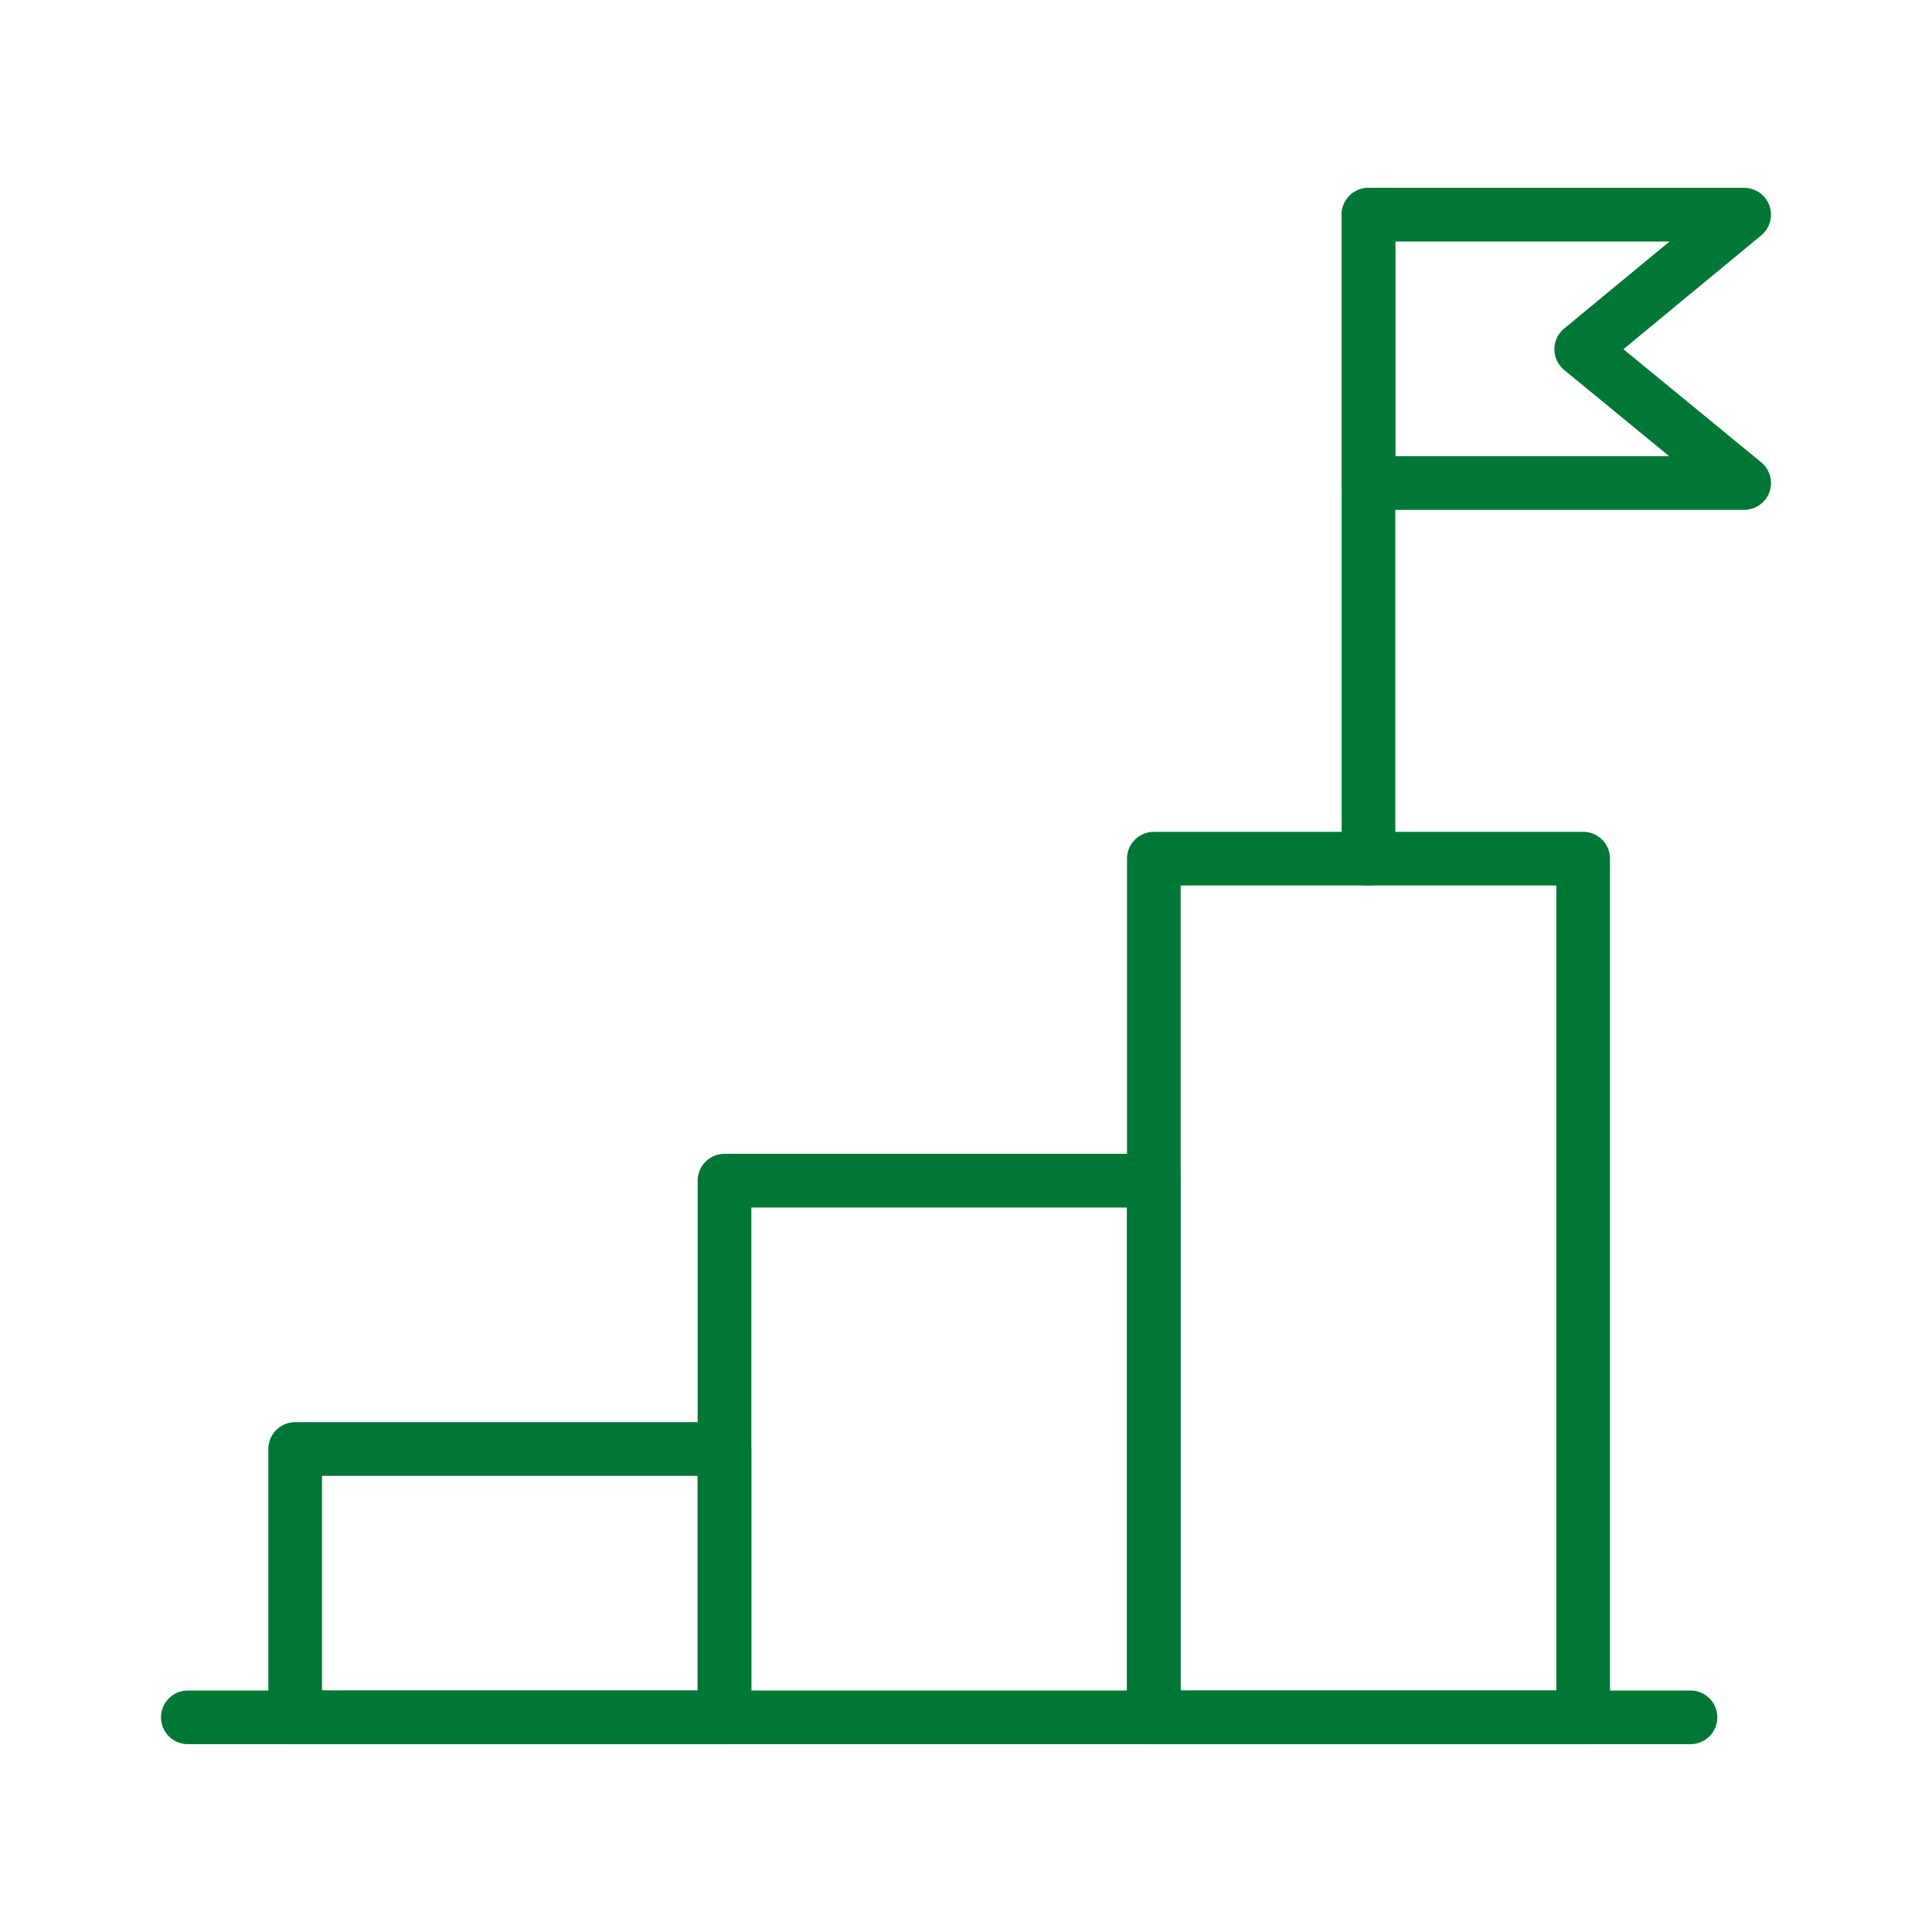
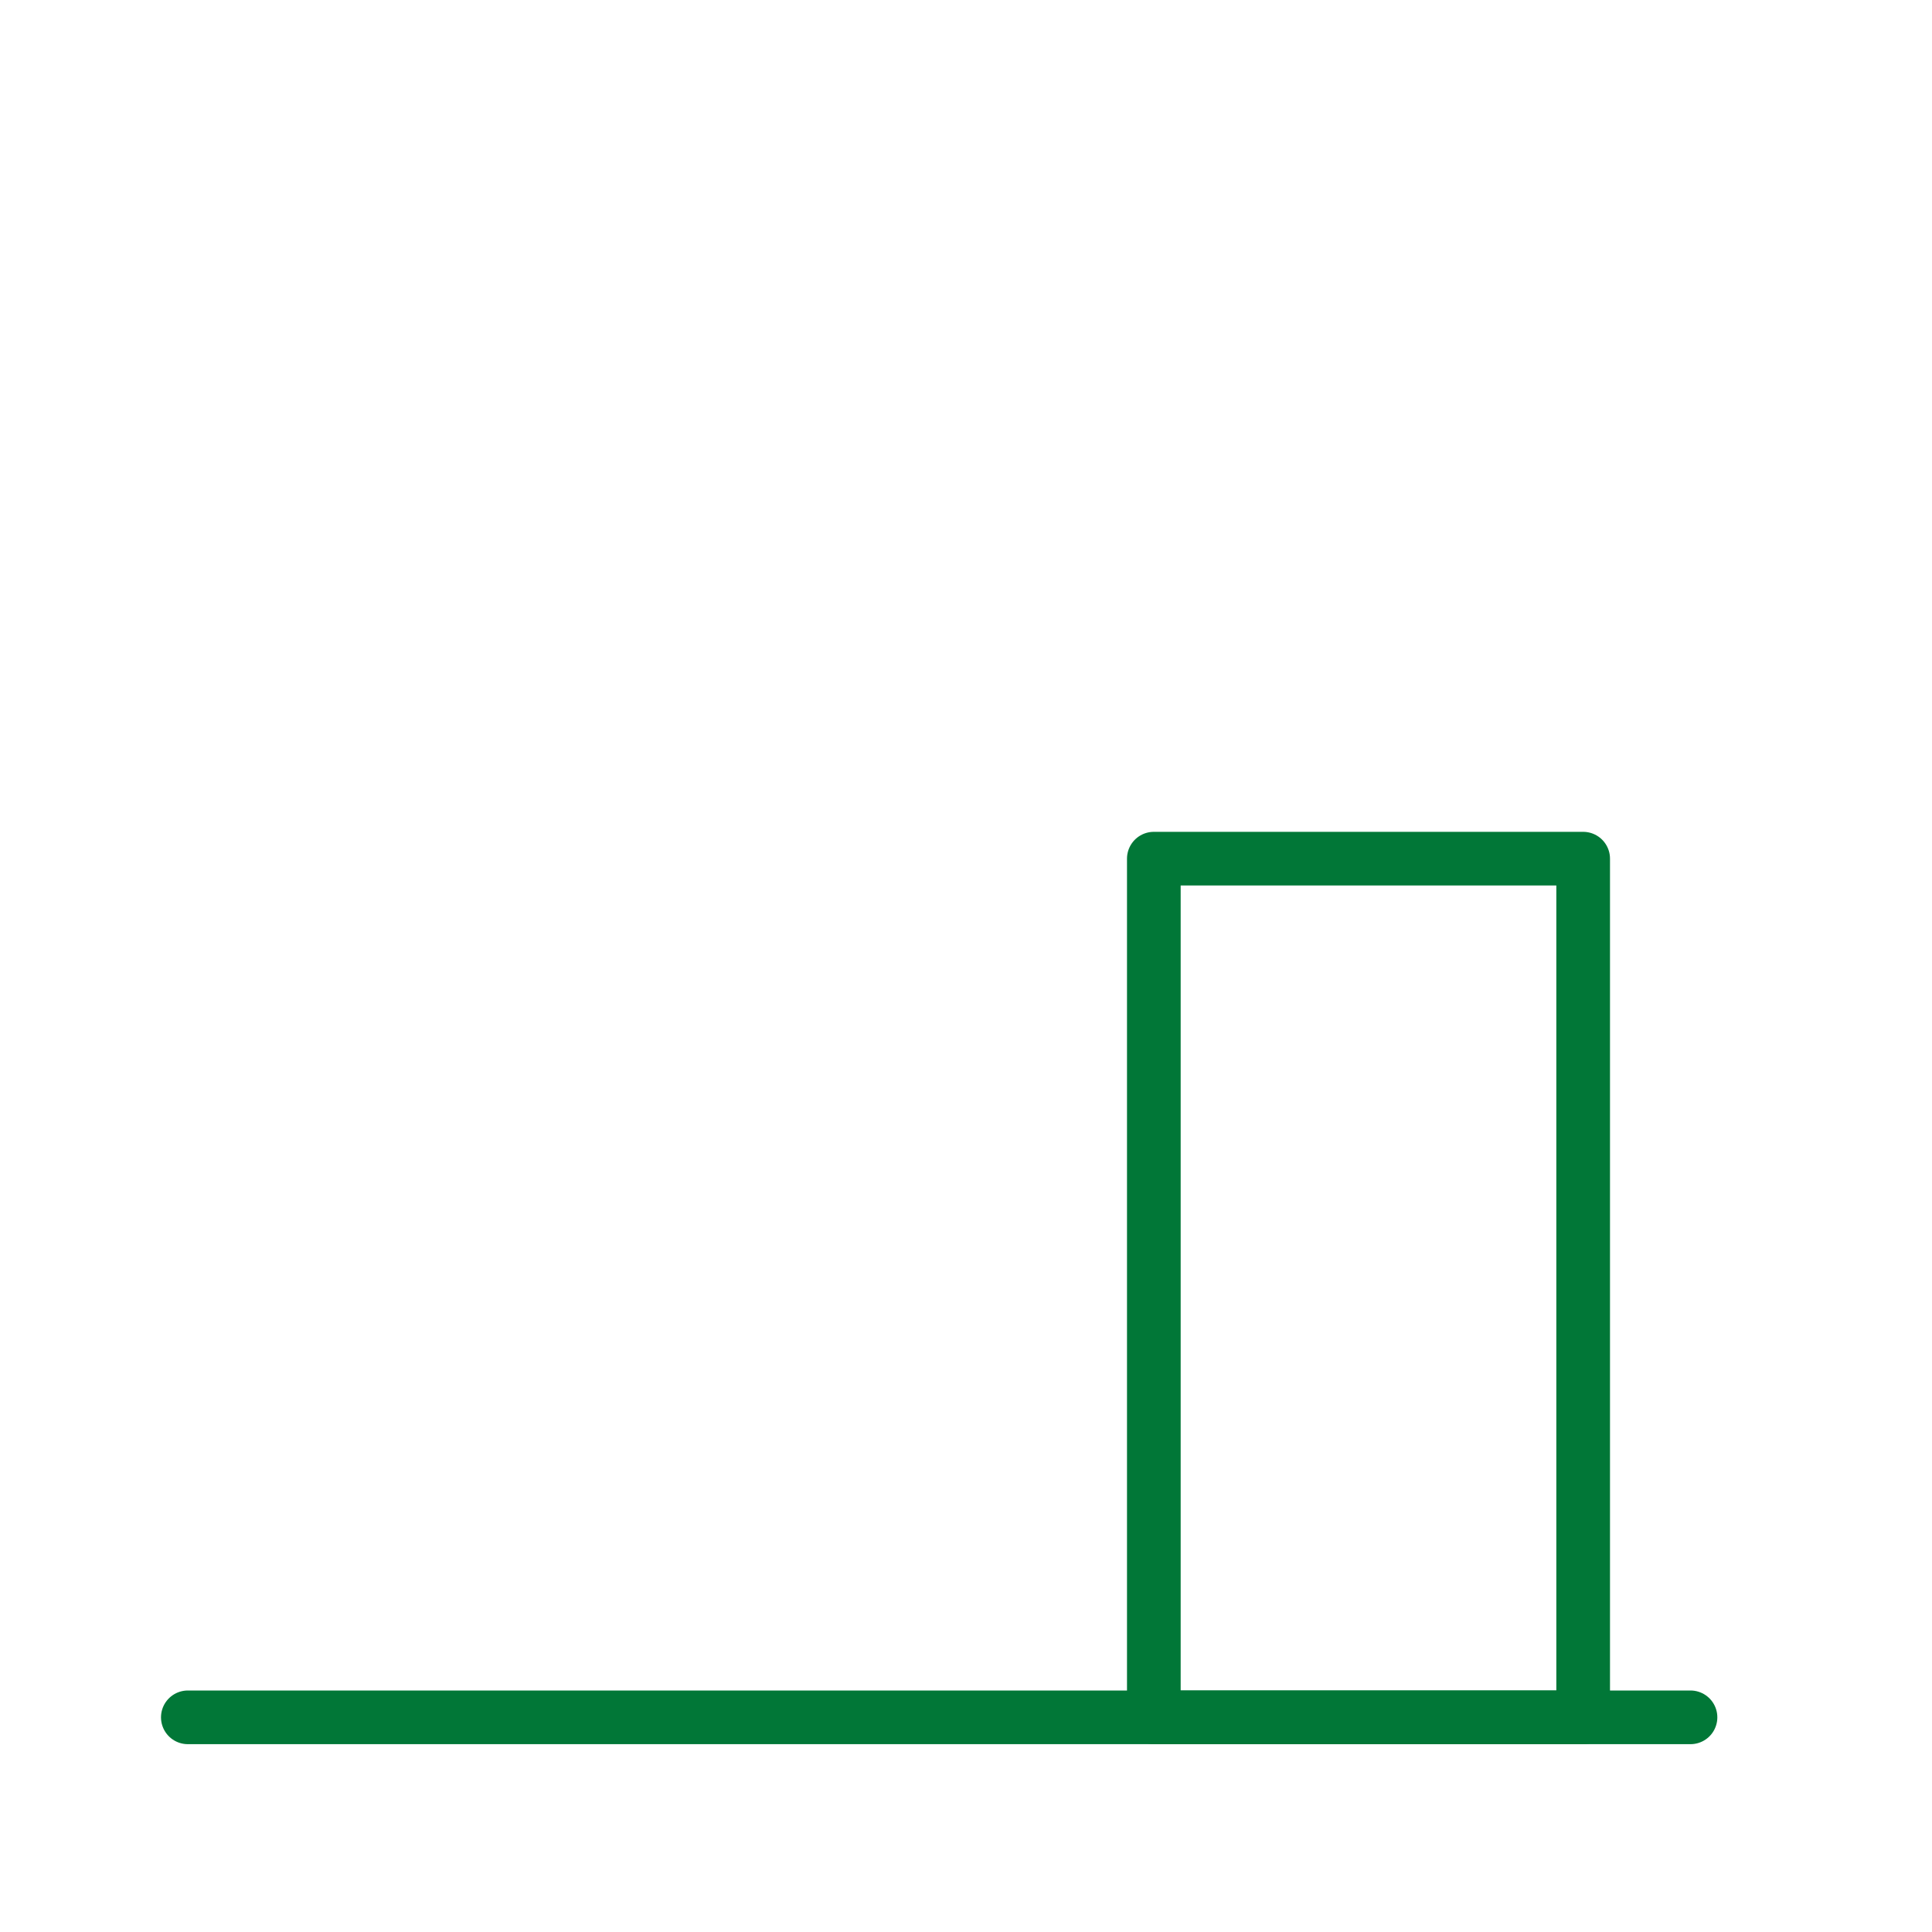
<svg xmlns="http://www.w3.org/2000/svg" width="72" height="72" viewBox="0 0 72 72" fill="none">
-   <path fill-rule="evenodd" clip-rule="evenodd" d="M27 64V44H43V64" stroke="#017737" stroke-width="2" stroke-linecap="round" stroke-linejoin="round" />
-   <rect x="11" y="54" width="16" height="10" stroke="#017737" stroke-width="2" stroke-linejoin="round" />
  <rect x="43" y="32" width="16" height="32" stroke="#017737" stroke-width="2" stroke-linejoin="round" />
  <path d="M7 64L63 64" stroke="#017737" stroke-width="2" stroke-linecap="round" stroke-linejoin="round" />
-   <path fill-rule="evenodd" clip-rule="evenodd" d="M65 8H51V13.016V18H65L58.927 13.016L65 8Z" stroke="#017737" stroke-width="2" stroke-linejoin="round" />
-   <path d="M51 32L51 8" stroke="#017737" stroke-width="2" stroke-linecap="round" stroke-linejoin="round" />
</svg>